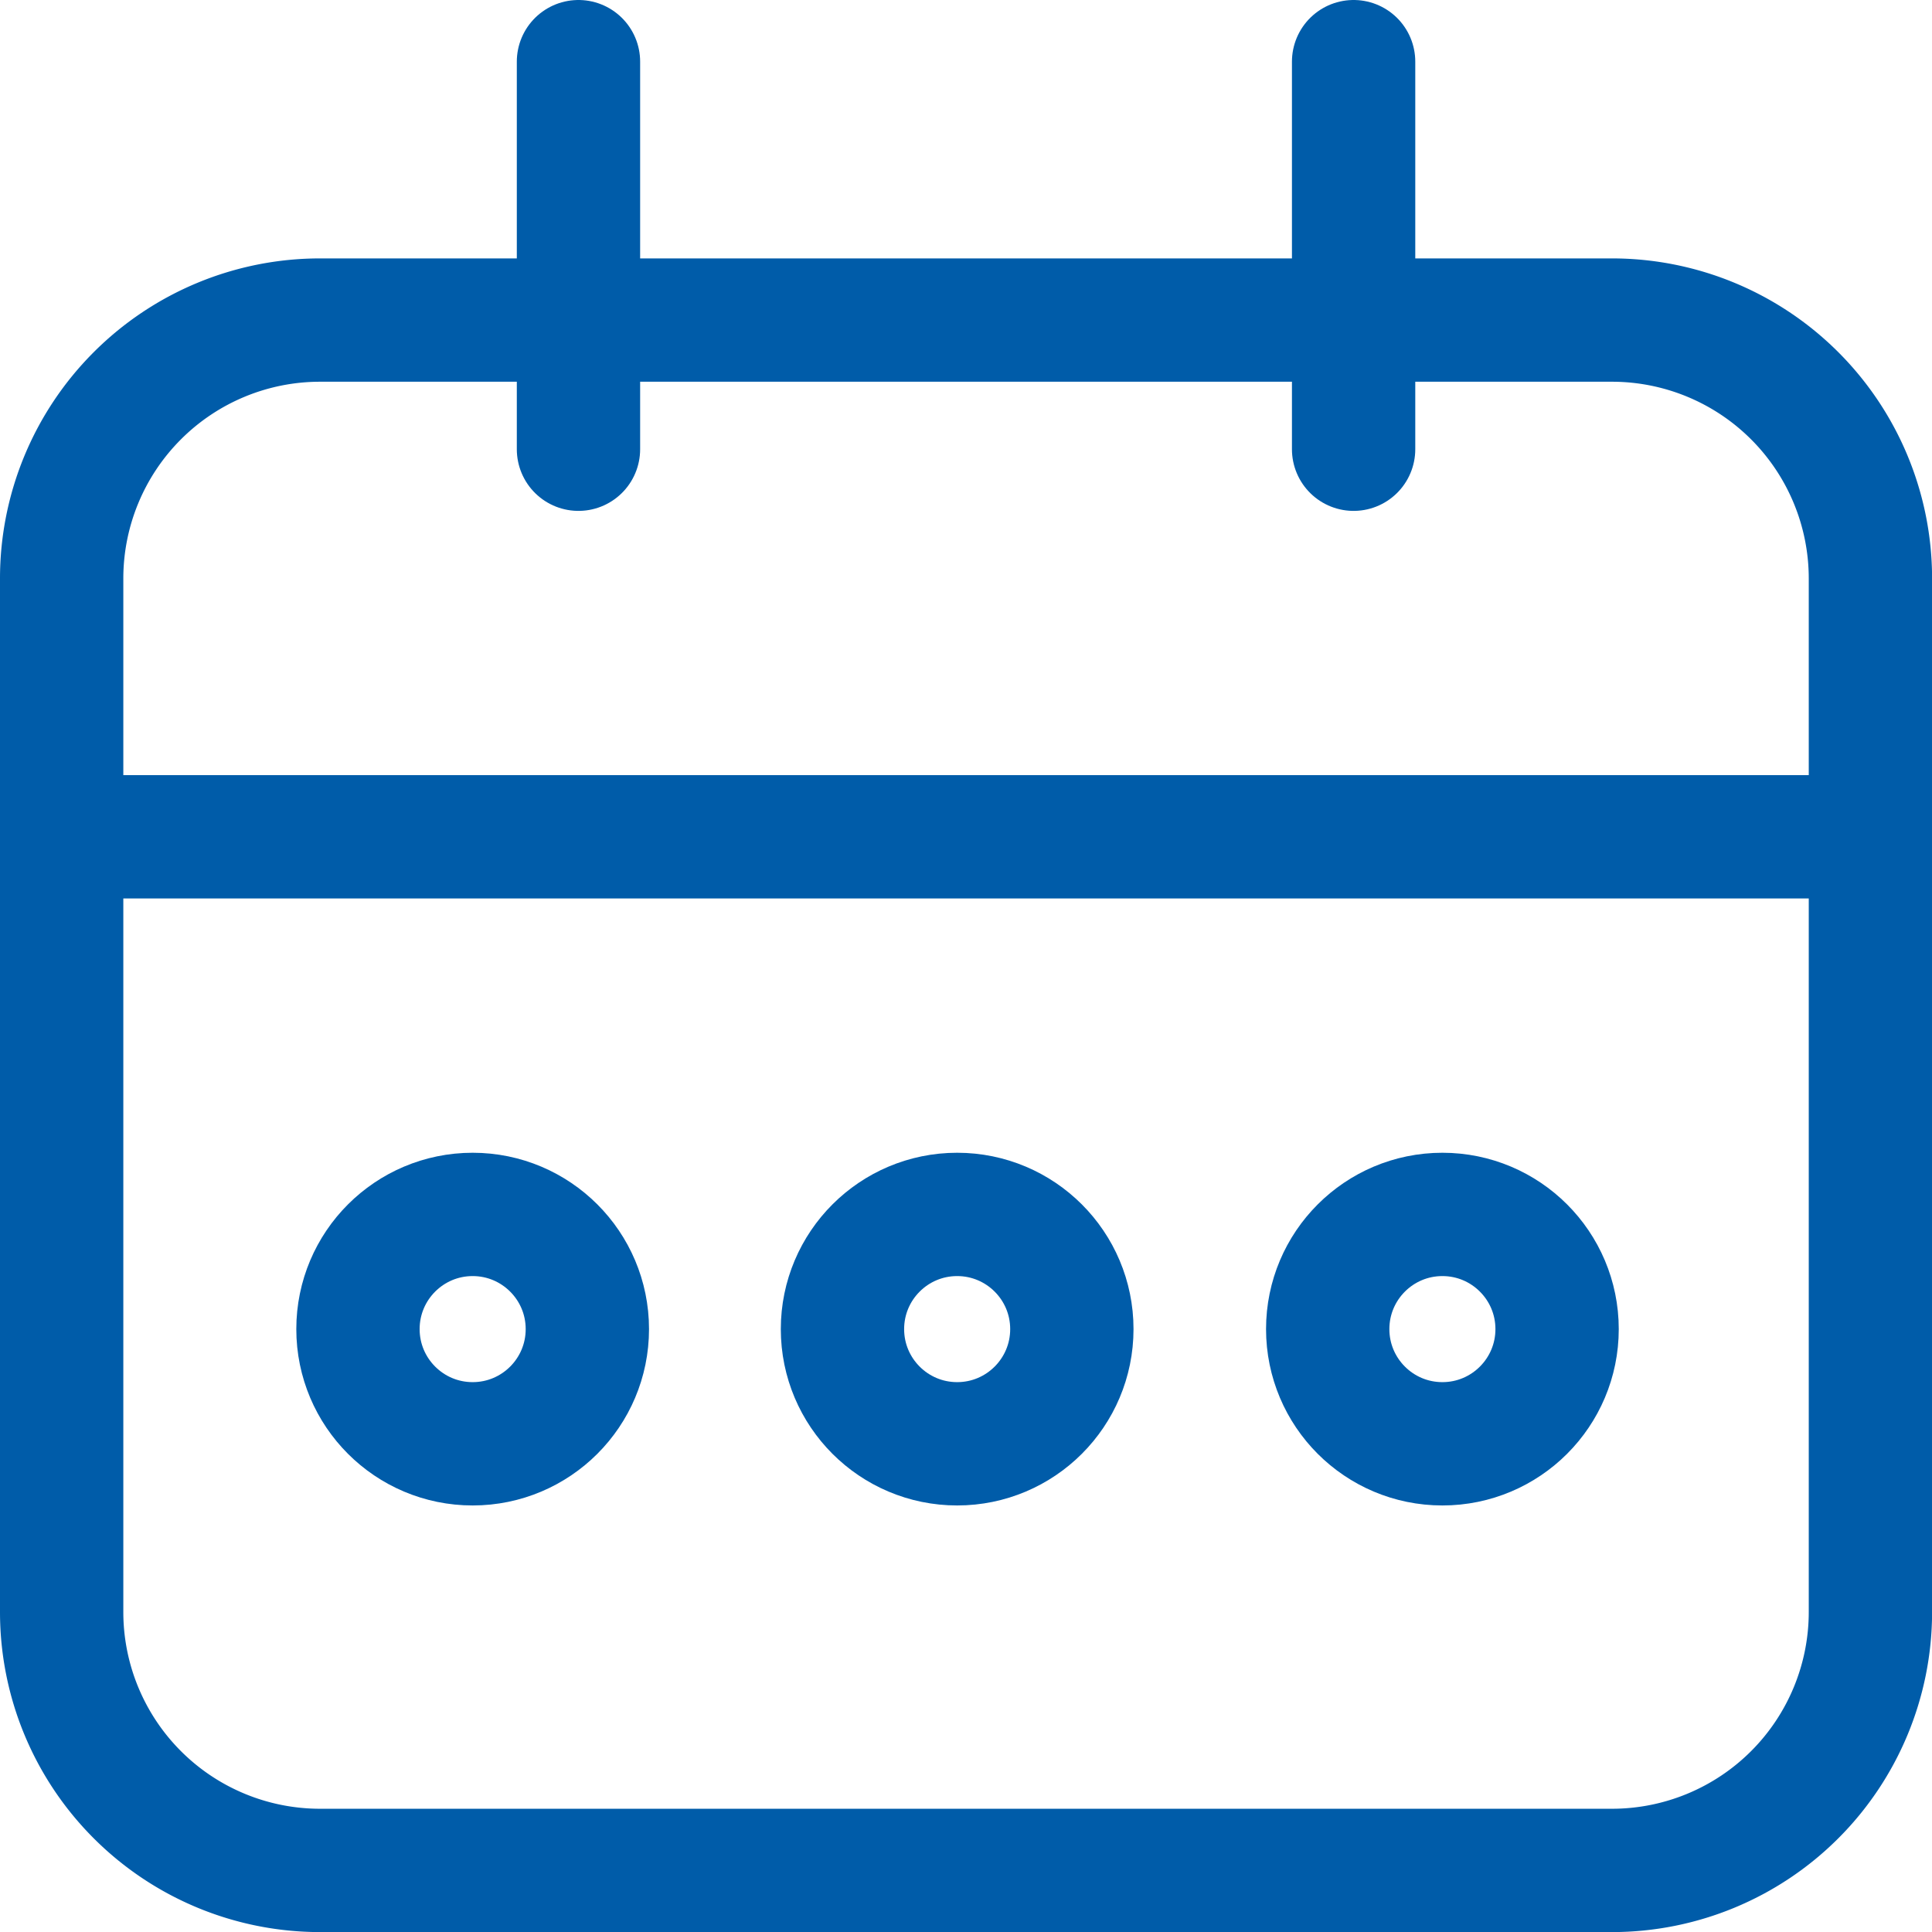
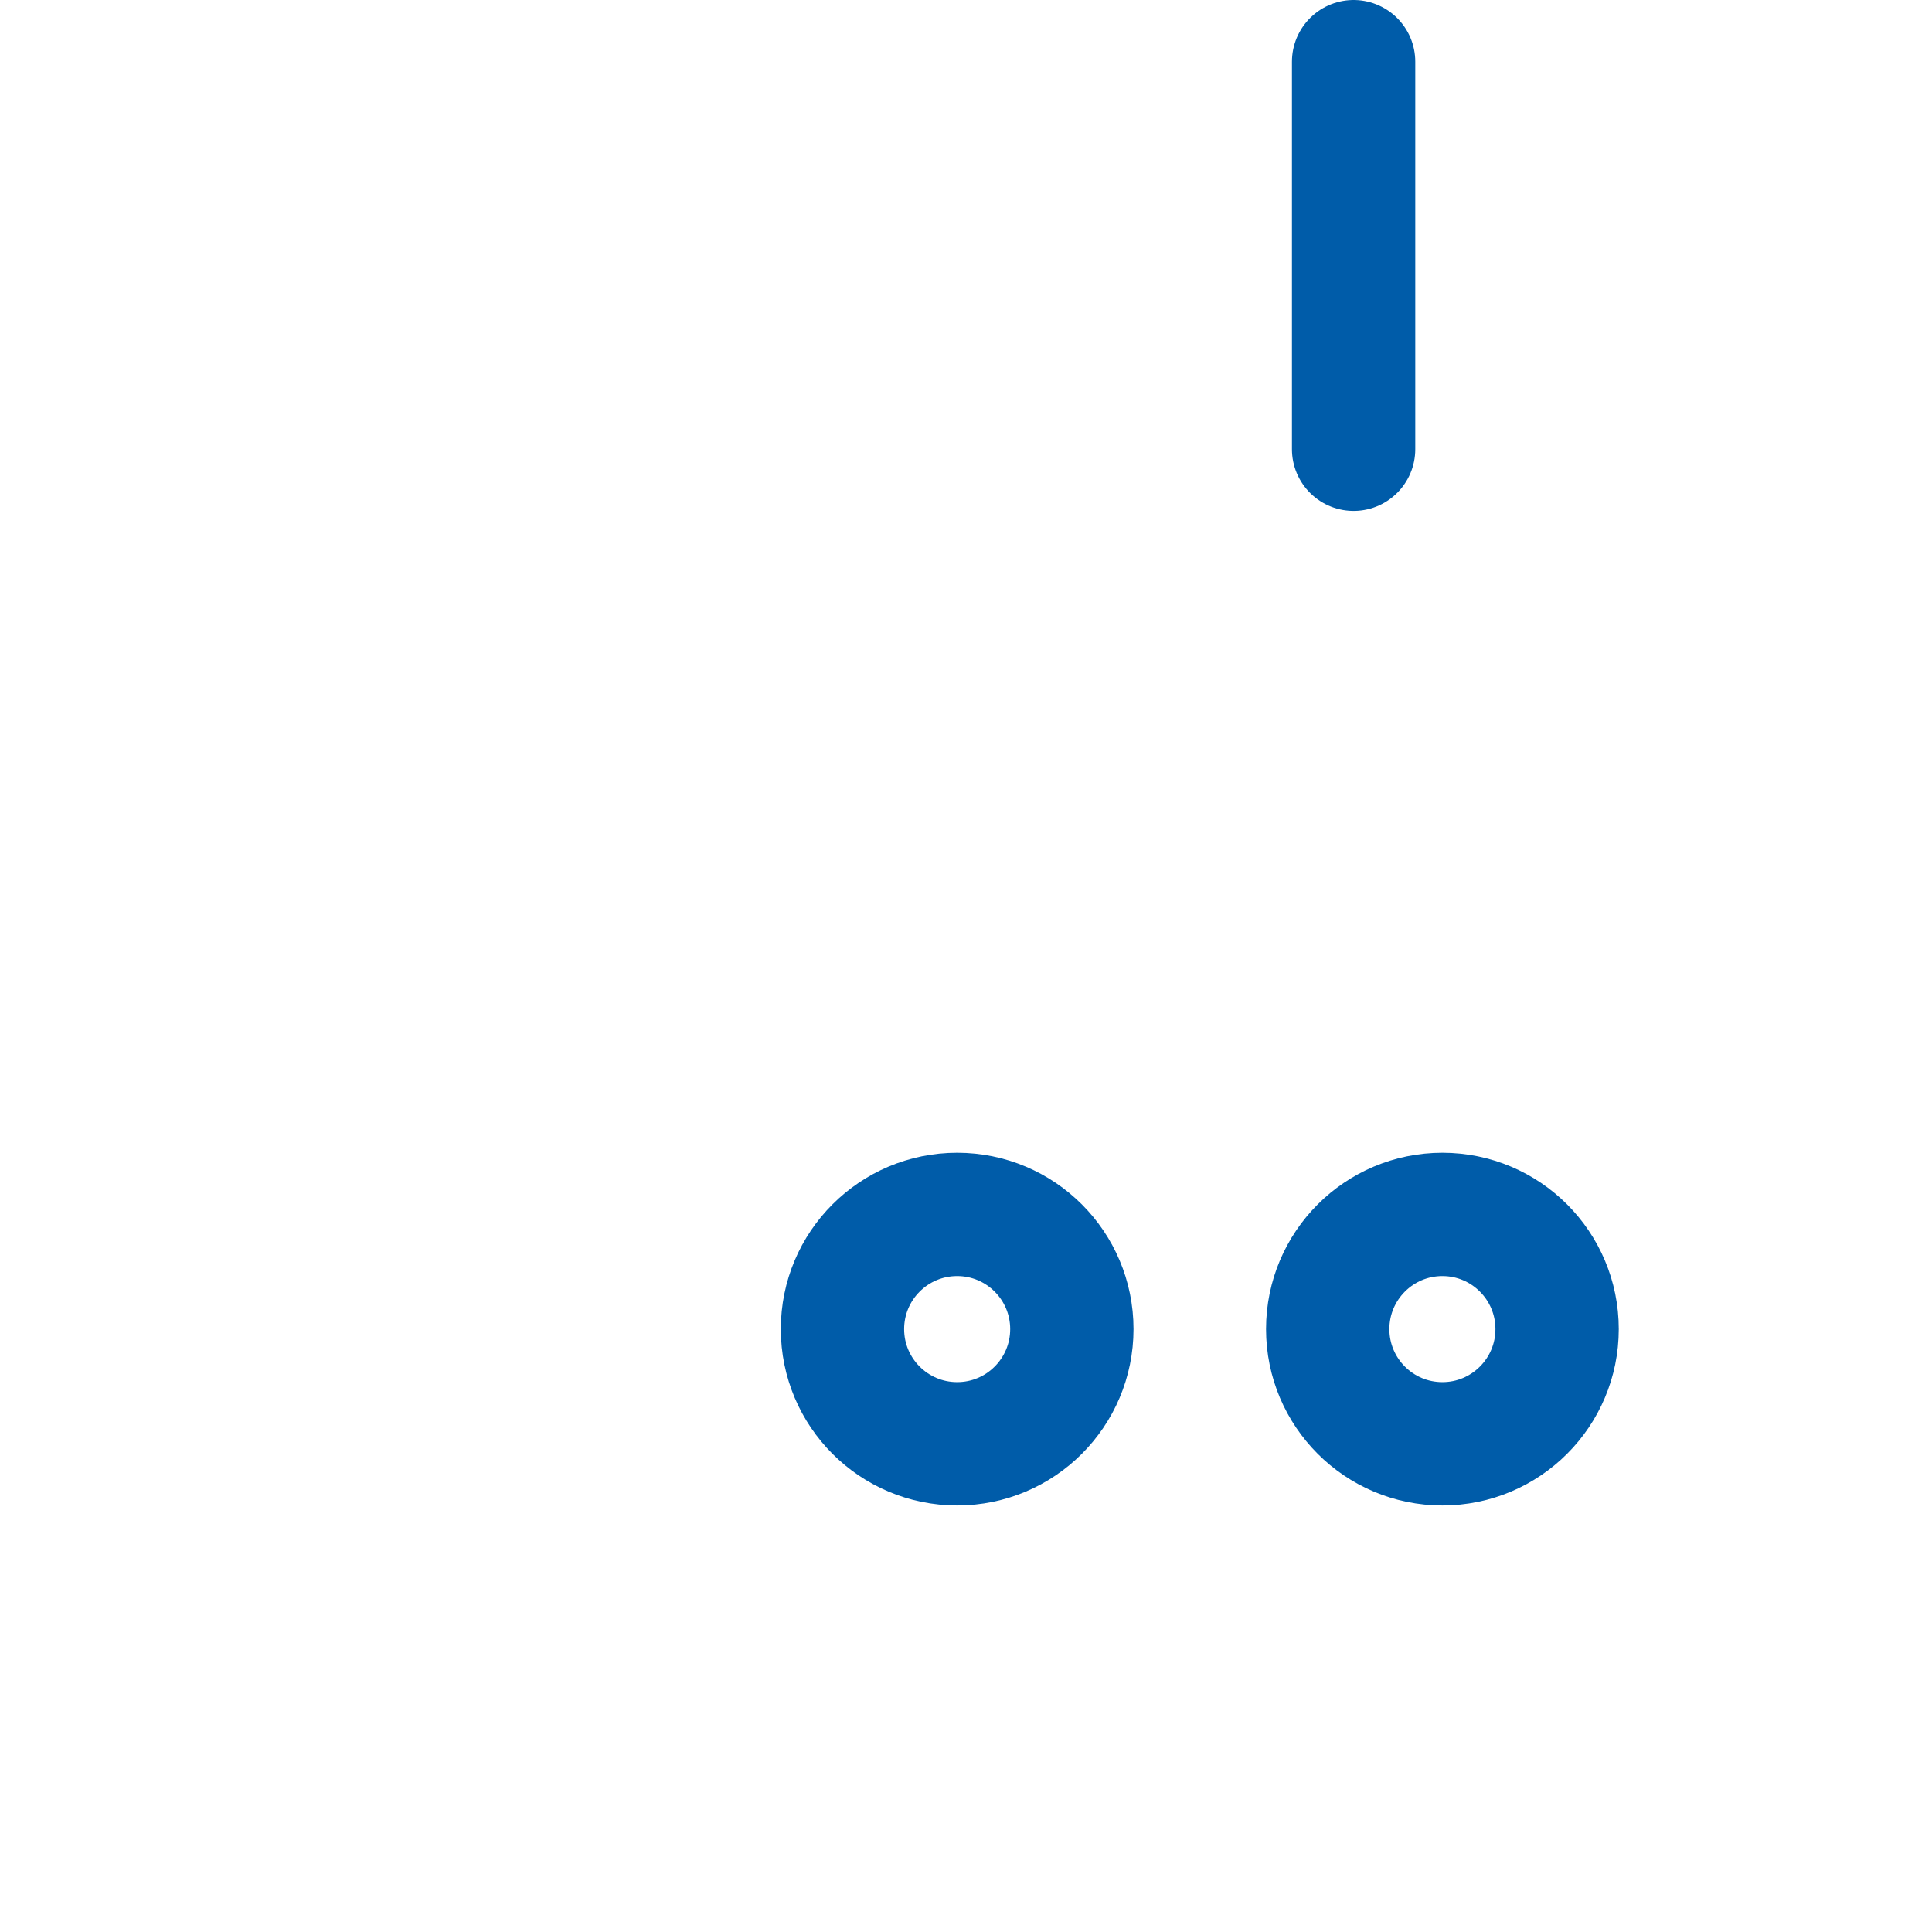
<svg xmlns="http://www.w3.org/2000/svg" id="banner-icon-2" width="23.499" height="23.5" viewBox="0 0 23.499 23.5">
  <defs>
    <clipPath id="clip-path">
      <rect id="Rectangle_987" data-name="Rectangle 987" width="23.499" height="23.5" fill="none" stroke="#005ca9" stroke-width="1" />
    </clipPath>
  </defs>
  <g id="Group_2422" data-name="Group 2422" clip-path="url(#clip-path)">
-     <path id="Path_943" data-name="Path 943" d="M3.893,3.893H19.606A3.144,3.144,0,0,1,22.75,7.036V19.607a3.144,3.144,0,0,1-3.144,3.143H3.893A3.143,3.143,0,0,1,.75,19.607V7.035A3.143,3.143,0,0,1,3.893,3.893Z" fill="none" stroke="#005ca9" stroke-width="1.5" />
-     <line id="Line_465" data-name="Line 465" y2="4.714" transform="translate(7.036 0.75)" fill="none" stroke="#005ca9" stroke-linecap="round" stroke-linejoin="round" stroke-width="1.5" />
    <line id="Line_466" data-name="Line 466" y2="4.714" transform="translate(16.464 0.75)" fill="none" stroke="#005ca9" stroke-linecap="round" stroke-linejoin="round" stroke-width="1.5" />
-     <line id="Line_467" data-name="Line 467" x2="21.576" transform="translate(1.173 10.178)" fill="none" stroke="#005ca9" stroke-linecap="square" stroke-width="1.5" />
    <circle id="Ellipse_91" data-name="Ellipse 91" cx="1.395" cy="1.395" r="1.395" transform="translate(10.247 14.771)" fill="none" stroke="#005ca9" stroke-miterlimit="10" stroke-width="1.5" />
    <circle id="Ellipse_92" data-name="Ellipse 92" cx="1.395" cy="1.395" r="1.395" transform="translate(16.149 14.771)" fill="none" stroke="#005ca9" stroke-miterlimit="10" stroke-width="1.5" />
-     <circle id="Ellipse_93" data-name="Ellipse 93" cx="1.395" cy="1.395" r="1.395" transform="translate(4.354 14.771)" fill="none" stroke="#005ca9" stroke-miterlimit="10" stroke-width="1.5" />
  </g>
</svg>